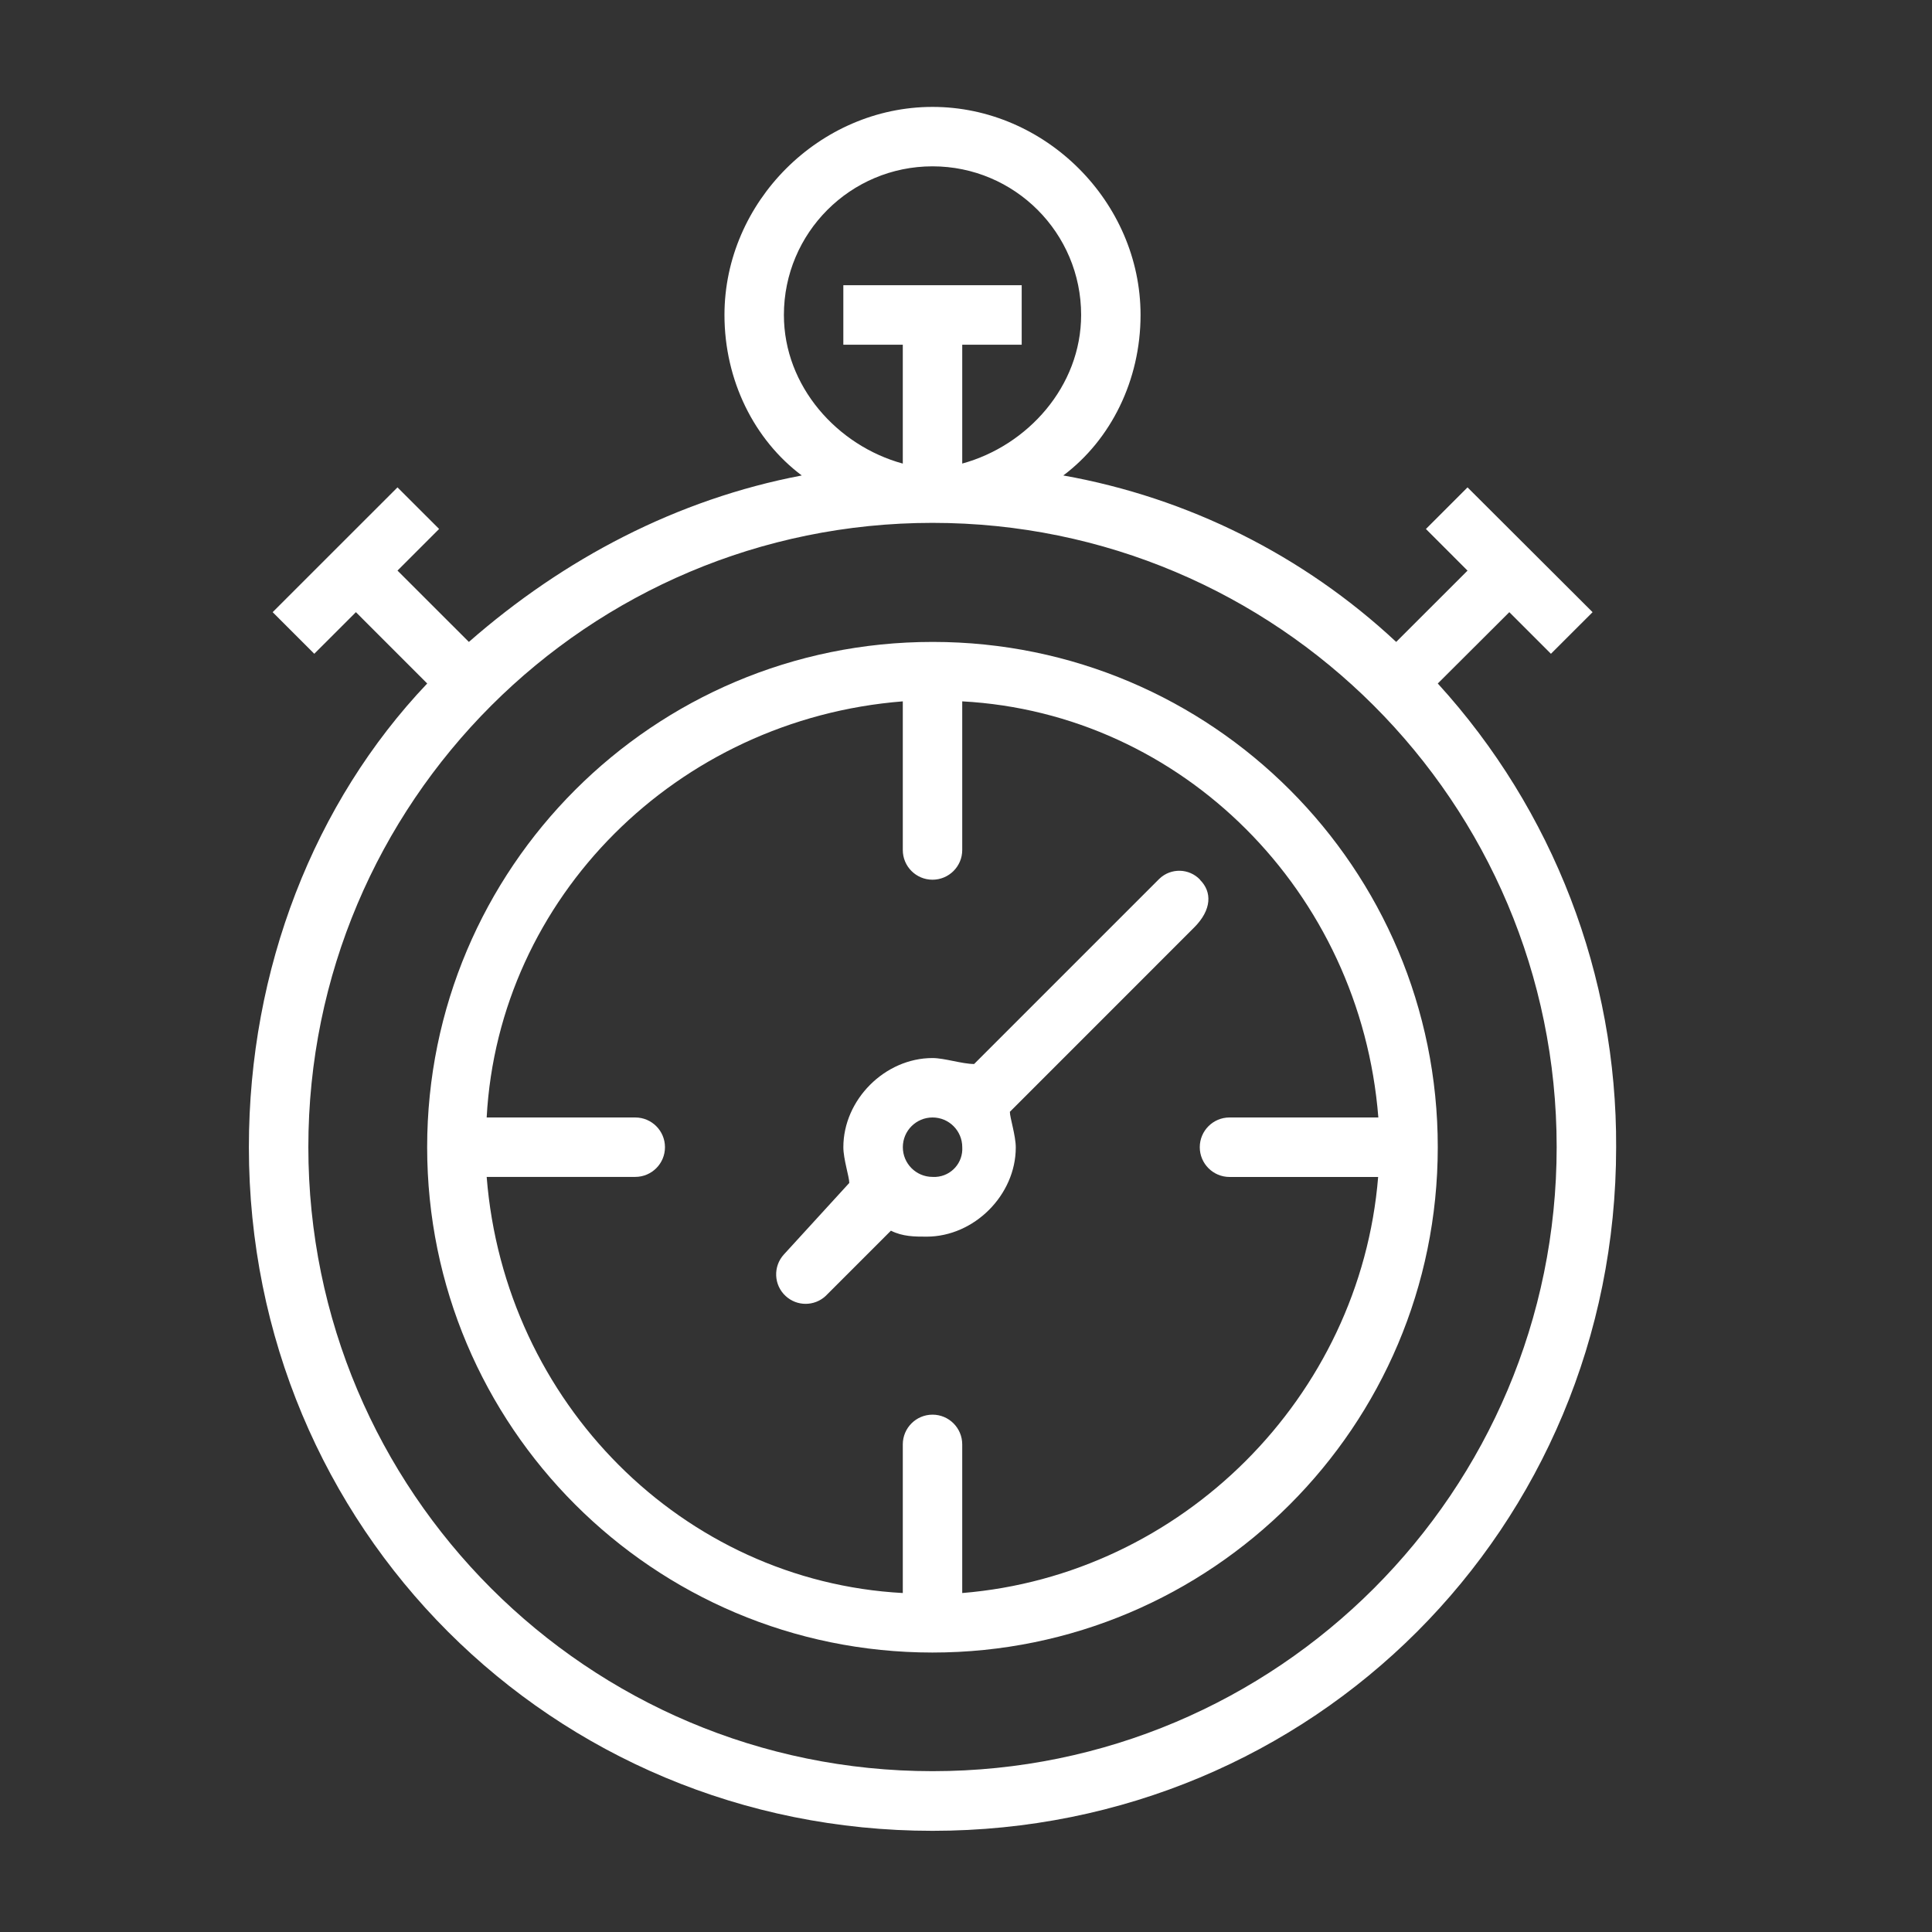
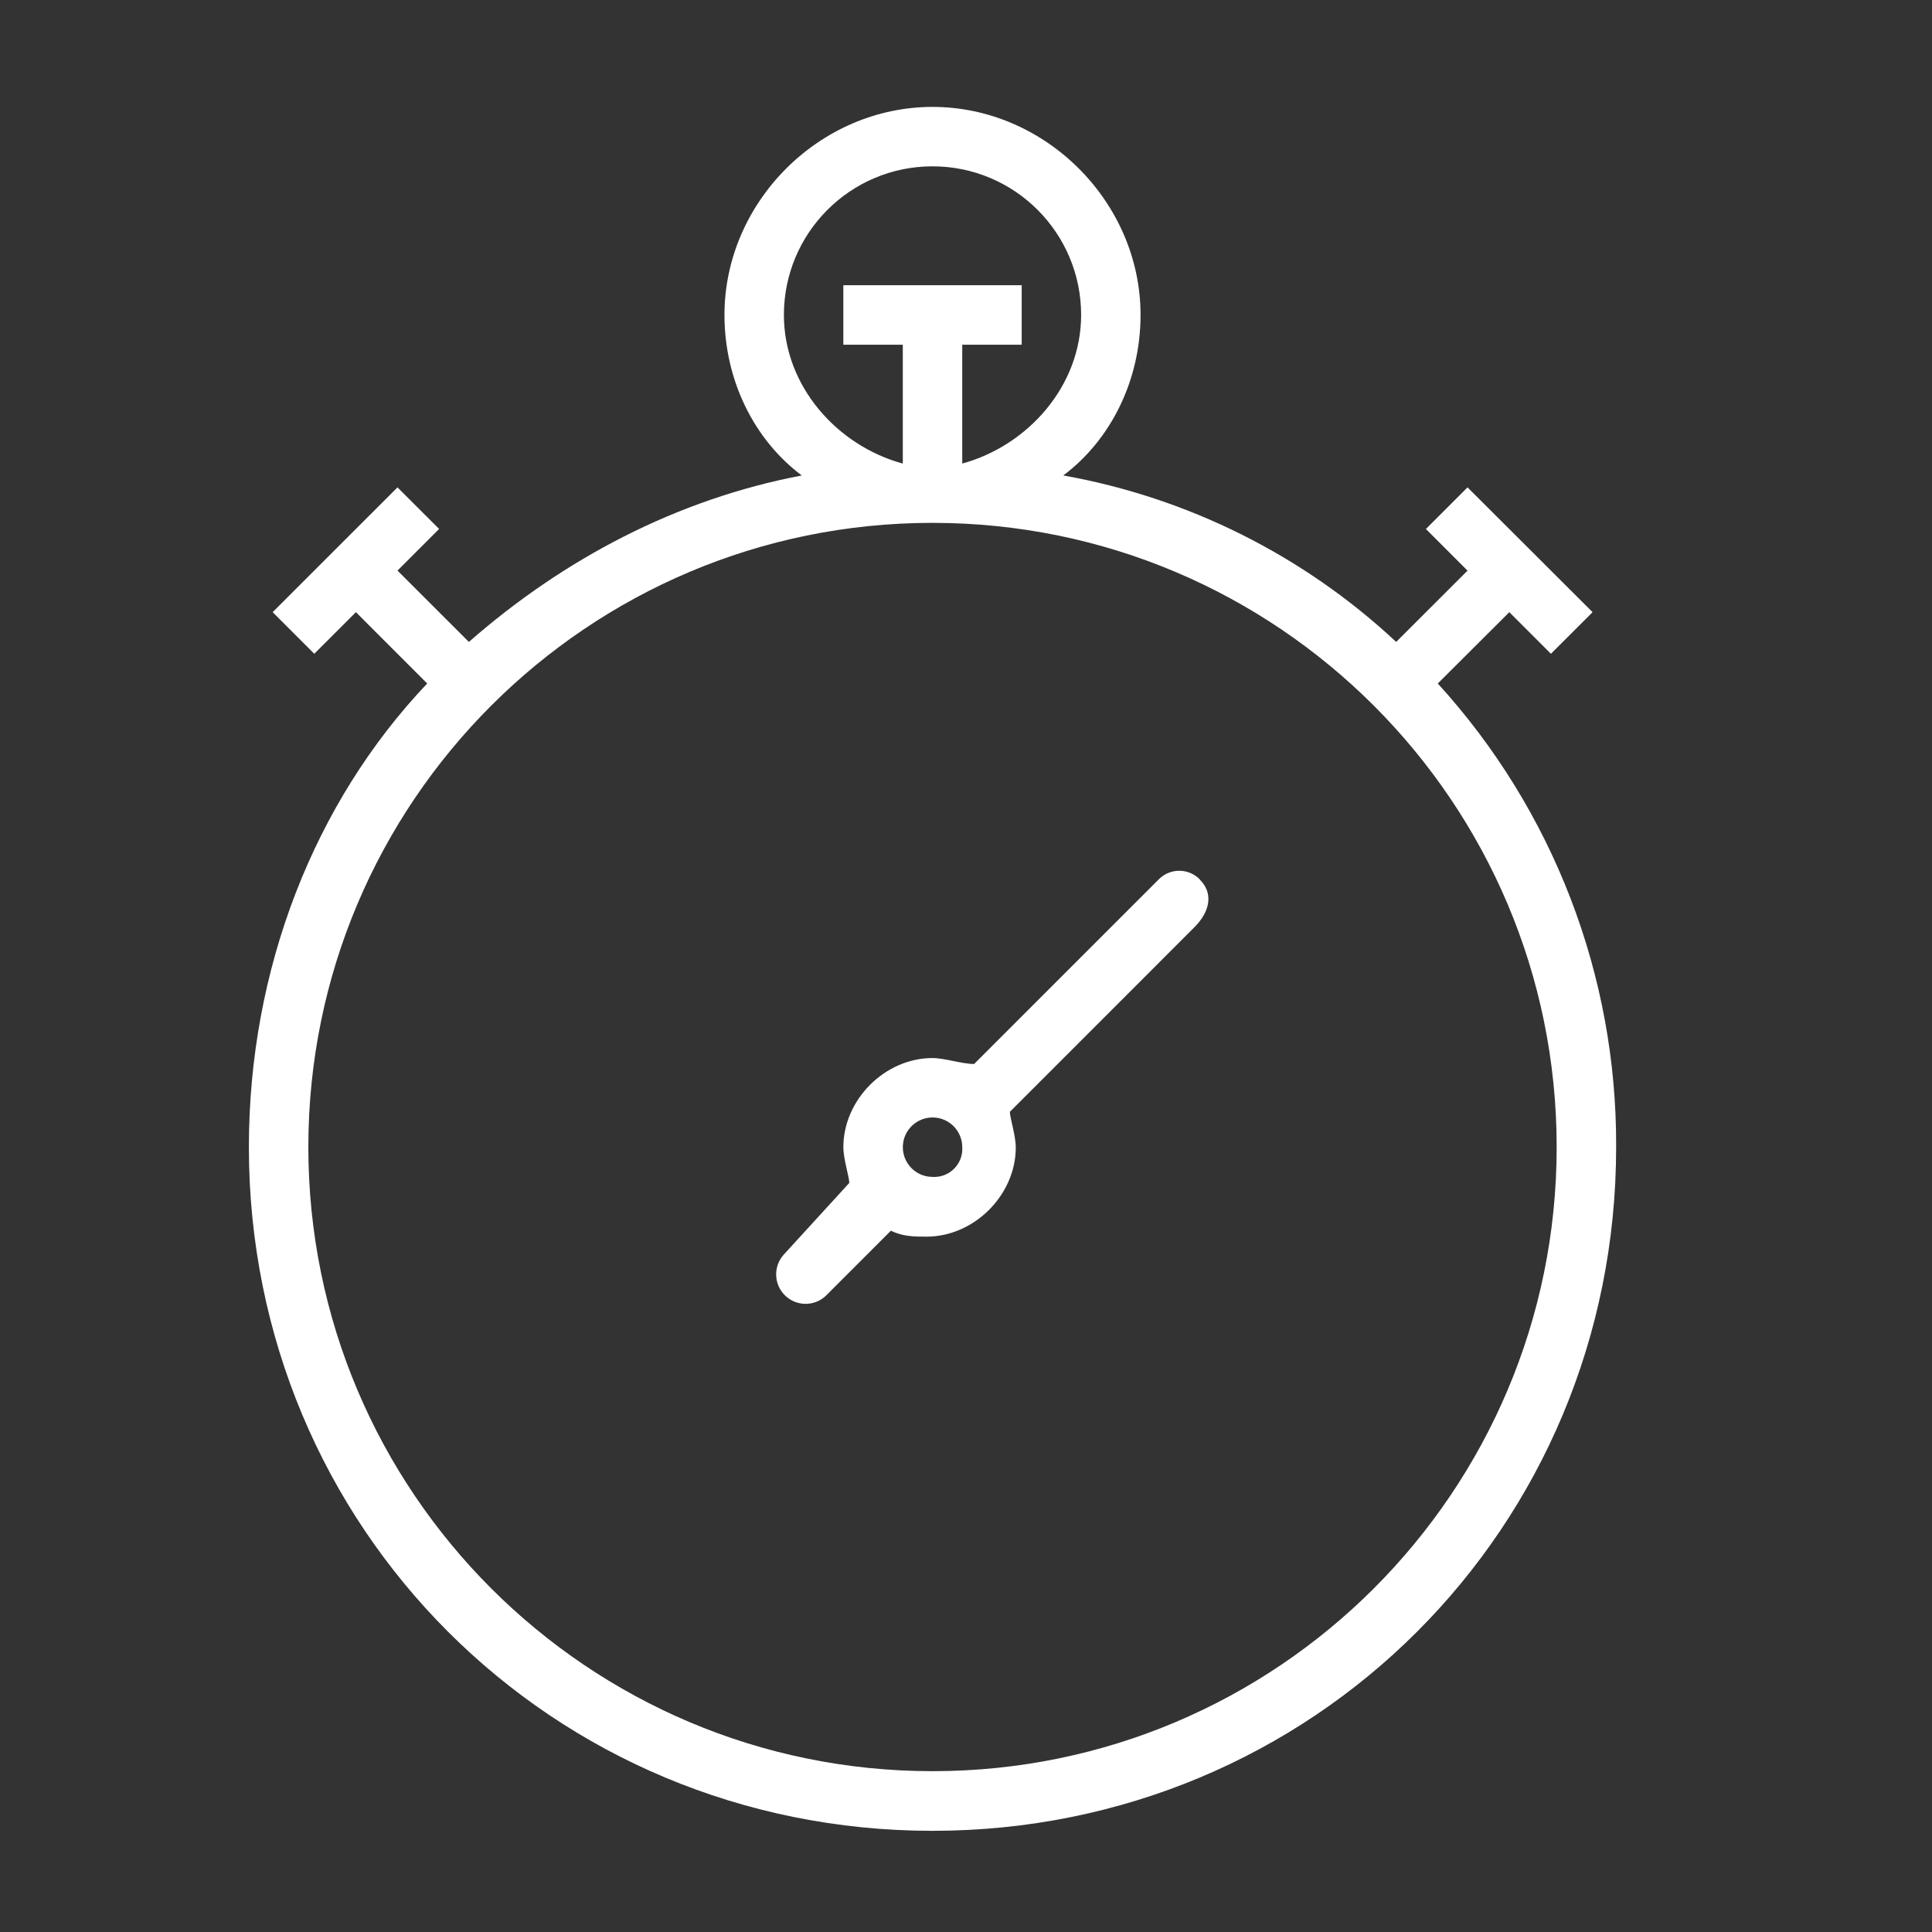
<svg xmlns="http://www.w3.org/2000/svg" version="1.1" id="Layer_1" x="0px" y="0px" width="650px" height="650px" viewBox="0 0 650 650" enable-background="new 0 0 650 650" xml:space="preserve">
  <rect x="0" y="0" width="650" height="650" fill="#333333" stroke="none" />
  <title>Datový zdroj 1</title>
  <g id="Vrstva_2">
    <g id="Vrstva_1-2">
      <path fill="#FFFFFF" d="M483.725,229.956l24.069-23.998l14.003,14.001l14.011-14.001l-42.074-41.985l-13.999,14.002l13.999,14.005    l-24.001,23.987c-31.146-29.079-70.042-48.53-111.997-56.003c15.993-12.007,25.991-32.001,25.991-54.005    c0-37.992-32.007-69.993-69.992-69.993c-37.99,0-69.996,32.001-69.996,69.993c0,22.004,9.998,41.999,26.002,54.005    c-42,8-80.006,27.994-111.993,56.003l-24.015-24l14.001-14.007l-14.001-13.988l-42,41.985l14.002,14.001l14.006-14.001    l23.988,23.998c-38.006,40.002-59.996,96.006-59.996,156.001c0,128.006,101.952,230.004,229.998,230.004    c128.057,0,230-101.955,230-230.004C544.011,328.277,522.594,272.586,483.725,229.956z M263.734,105.959    c0-27.615,22.384-49.999,50-49.999c27.607,0,50,22.384,50,49.999c0,24-18.014,43.995-40.002,50V115.97h20.006V95.963H283.73    v20.007h20.005v40.001c-22.001-6.003-40-25.997-40-49.999L263.734,105.959L263.734,105.959z M313.732,595.891    c-115.978,0-209.992-94.016-209.992-209.981c0-115.979,94.016-209.998,209.992-209.998c115.971,0,209.992,94.02,209.992,209.998    l0,0c0.013,115.954-93.978,209.974-209.936,209.981C313.769,595.891,313.754,595.891,313.732,595.891z" />
-       <path fill="#FFFFFF" d="M313.732,215.968c-93.893-0.008-170.01,76.099-170.021,169.989    c-0.005,93.891,76.099,170.013,169.991,170.022c93.895,0.011,170.008-76.101,170.02-169.991c0-0.014,0-0.025,0-0.031    c0.036-93.842-76.003-169.951-169.848-169.989C313.829,215.968,313.78,215.968,313.732,215.968z M323.73,535.985v-50.03    c0-5.521-4.469-10.002-9.986-10.008c-5.522-0.007-10.003,4.476-10.009,9.995c0,0.006,0,0.013,0,0.013v50.002    c-73.996-4.005-133.993-64.01-140-140.002h49.999c5.52-0.006,9.993-4.48,9.987-10c-0.002-5.521-4.472-9.988-9.987-9.994h-49.999    c3.992-73.997,64.004-133.994,140-139.998v49.999c-0.007,5.521,4.466,10.002,9.985,10.006c5.521,0.001,10.011-4.471,10.011-9.991    c0-0.006,0-0.008,0-0.016v-49.999c73.993,3.991,134,64.003,139.997,139.998h-50.063c-5.527,0-10.015,4.474-10.015,10    c0,5.524,4.485,10.015,10.015,10.015h49.997c-6.013,73.989-66,133.991-140.005,139.989L323.73,535.985z" />
      <path fill="#FFFFFF" d="M403.744,295.959c-3.687-3.869-9.801-4.014-13.664-0.33c-0.12,0.107-0.225,0.217-0.337,0.33l-62.01,62.012    c-4.003,0-9.991-2.004-14.001-2.004c-16.004,0-29.994,14-29.994,30.002c0,3.991,1.996,10.006,1.996,12.016l-22.002,24.066    c-3.695,4.035-3.424,10.313,0.615,14.002c3.787,3.477,9.598,3.477,13.39,0l22.004-22.004c3.991,2.006,8,2.006,12.004,2.006    c16.003,0,30.004-14.014,30.004-30.008c0-3.996-1.987-10.002-1.987-11.992l61.995-62.009c6.016-6.006,6.016-12.013,2.003-16.004    L403.744,295.959z M313.747,395.955c-5.521,0-9.997-4.471-9.997-9.998c0-5.523,4.477-9.996,9.997-9.996    c5.524,0,9.994,4.473,9.994,9.996l0,0c0.313,5.211-3.65,9.684-8.86,9.998C314.511,395.977,314.125,395.977,313.747,395.955z" />
    </g>
  </g>
</svg>